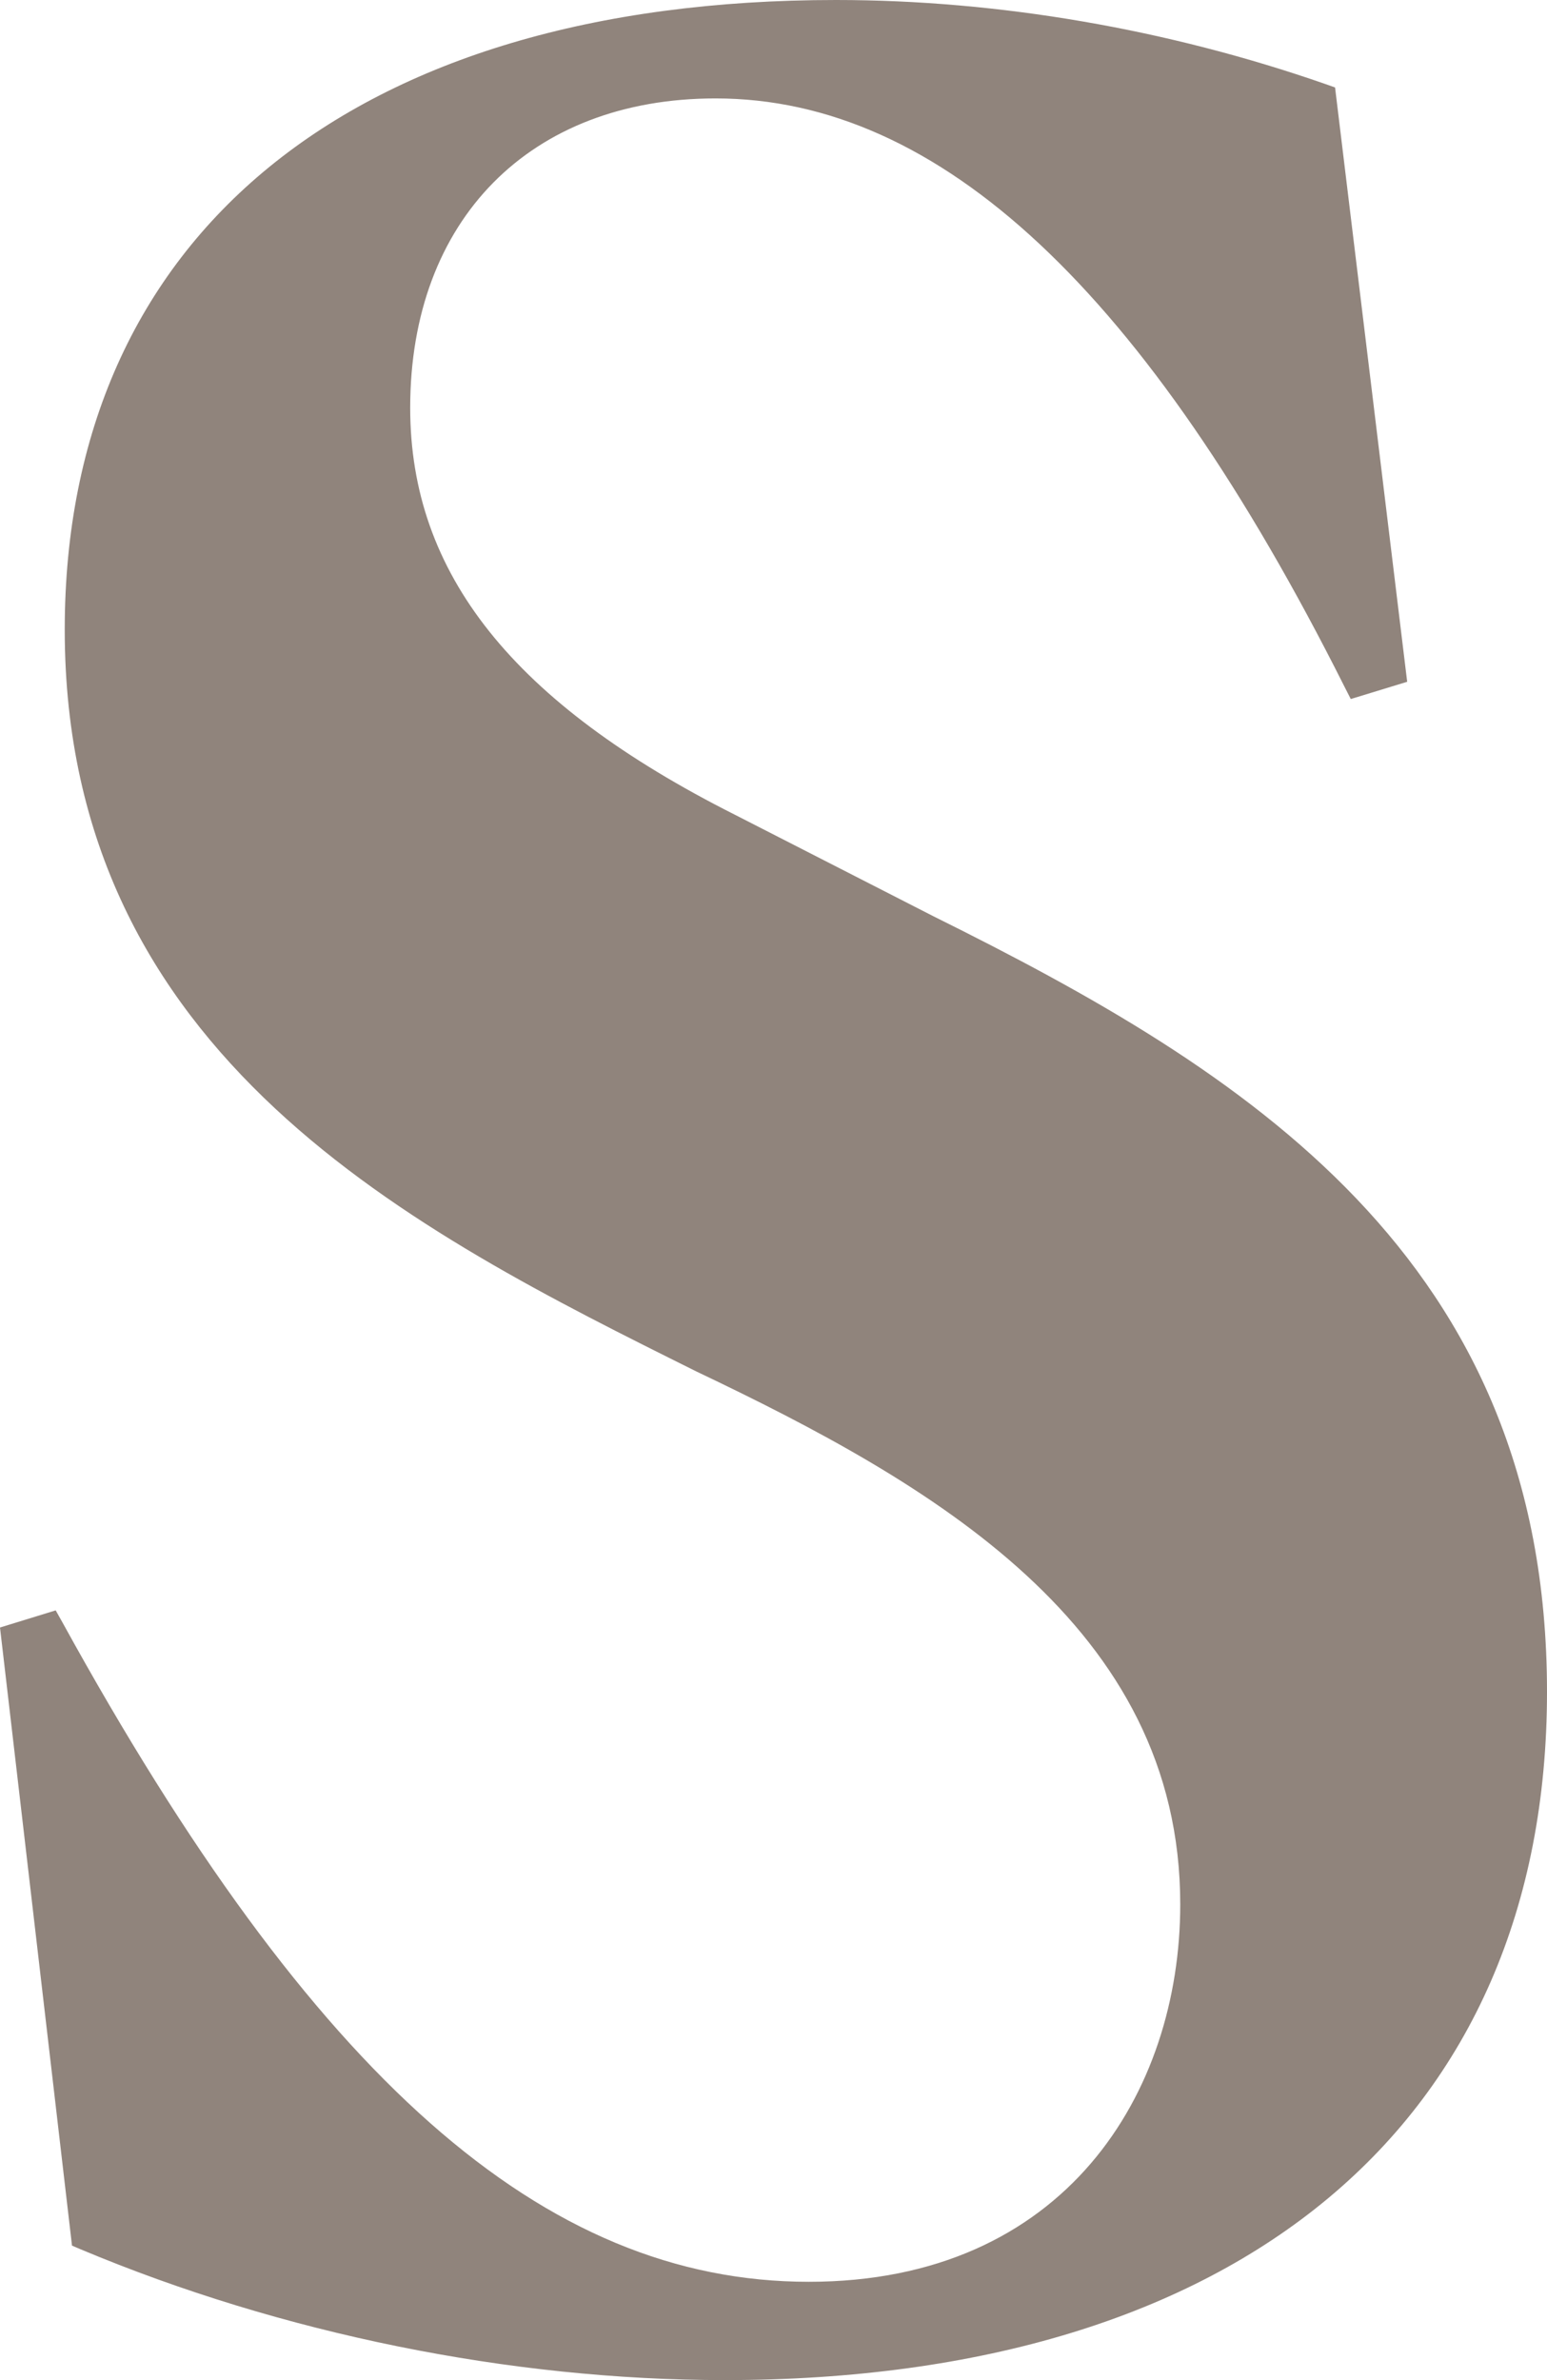
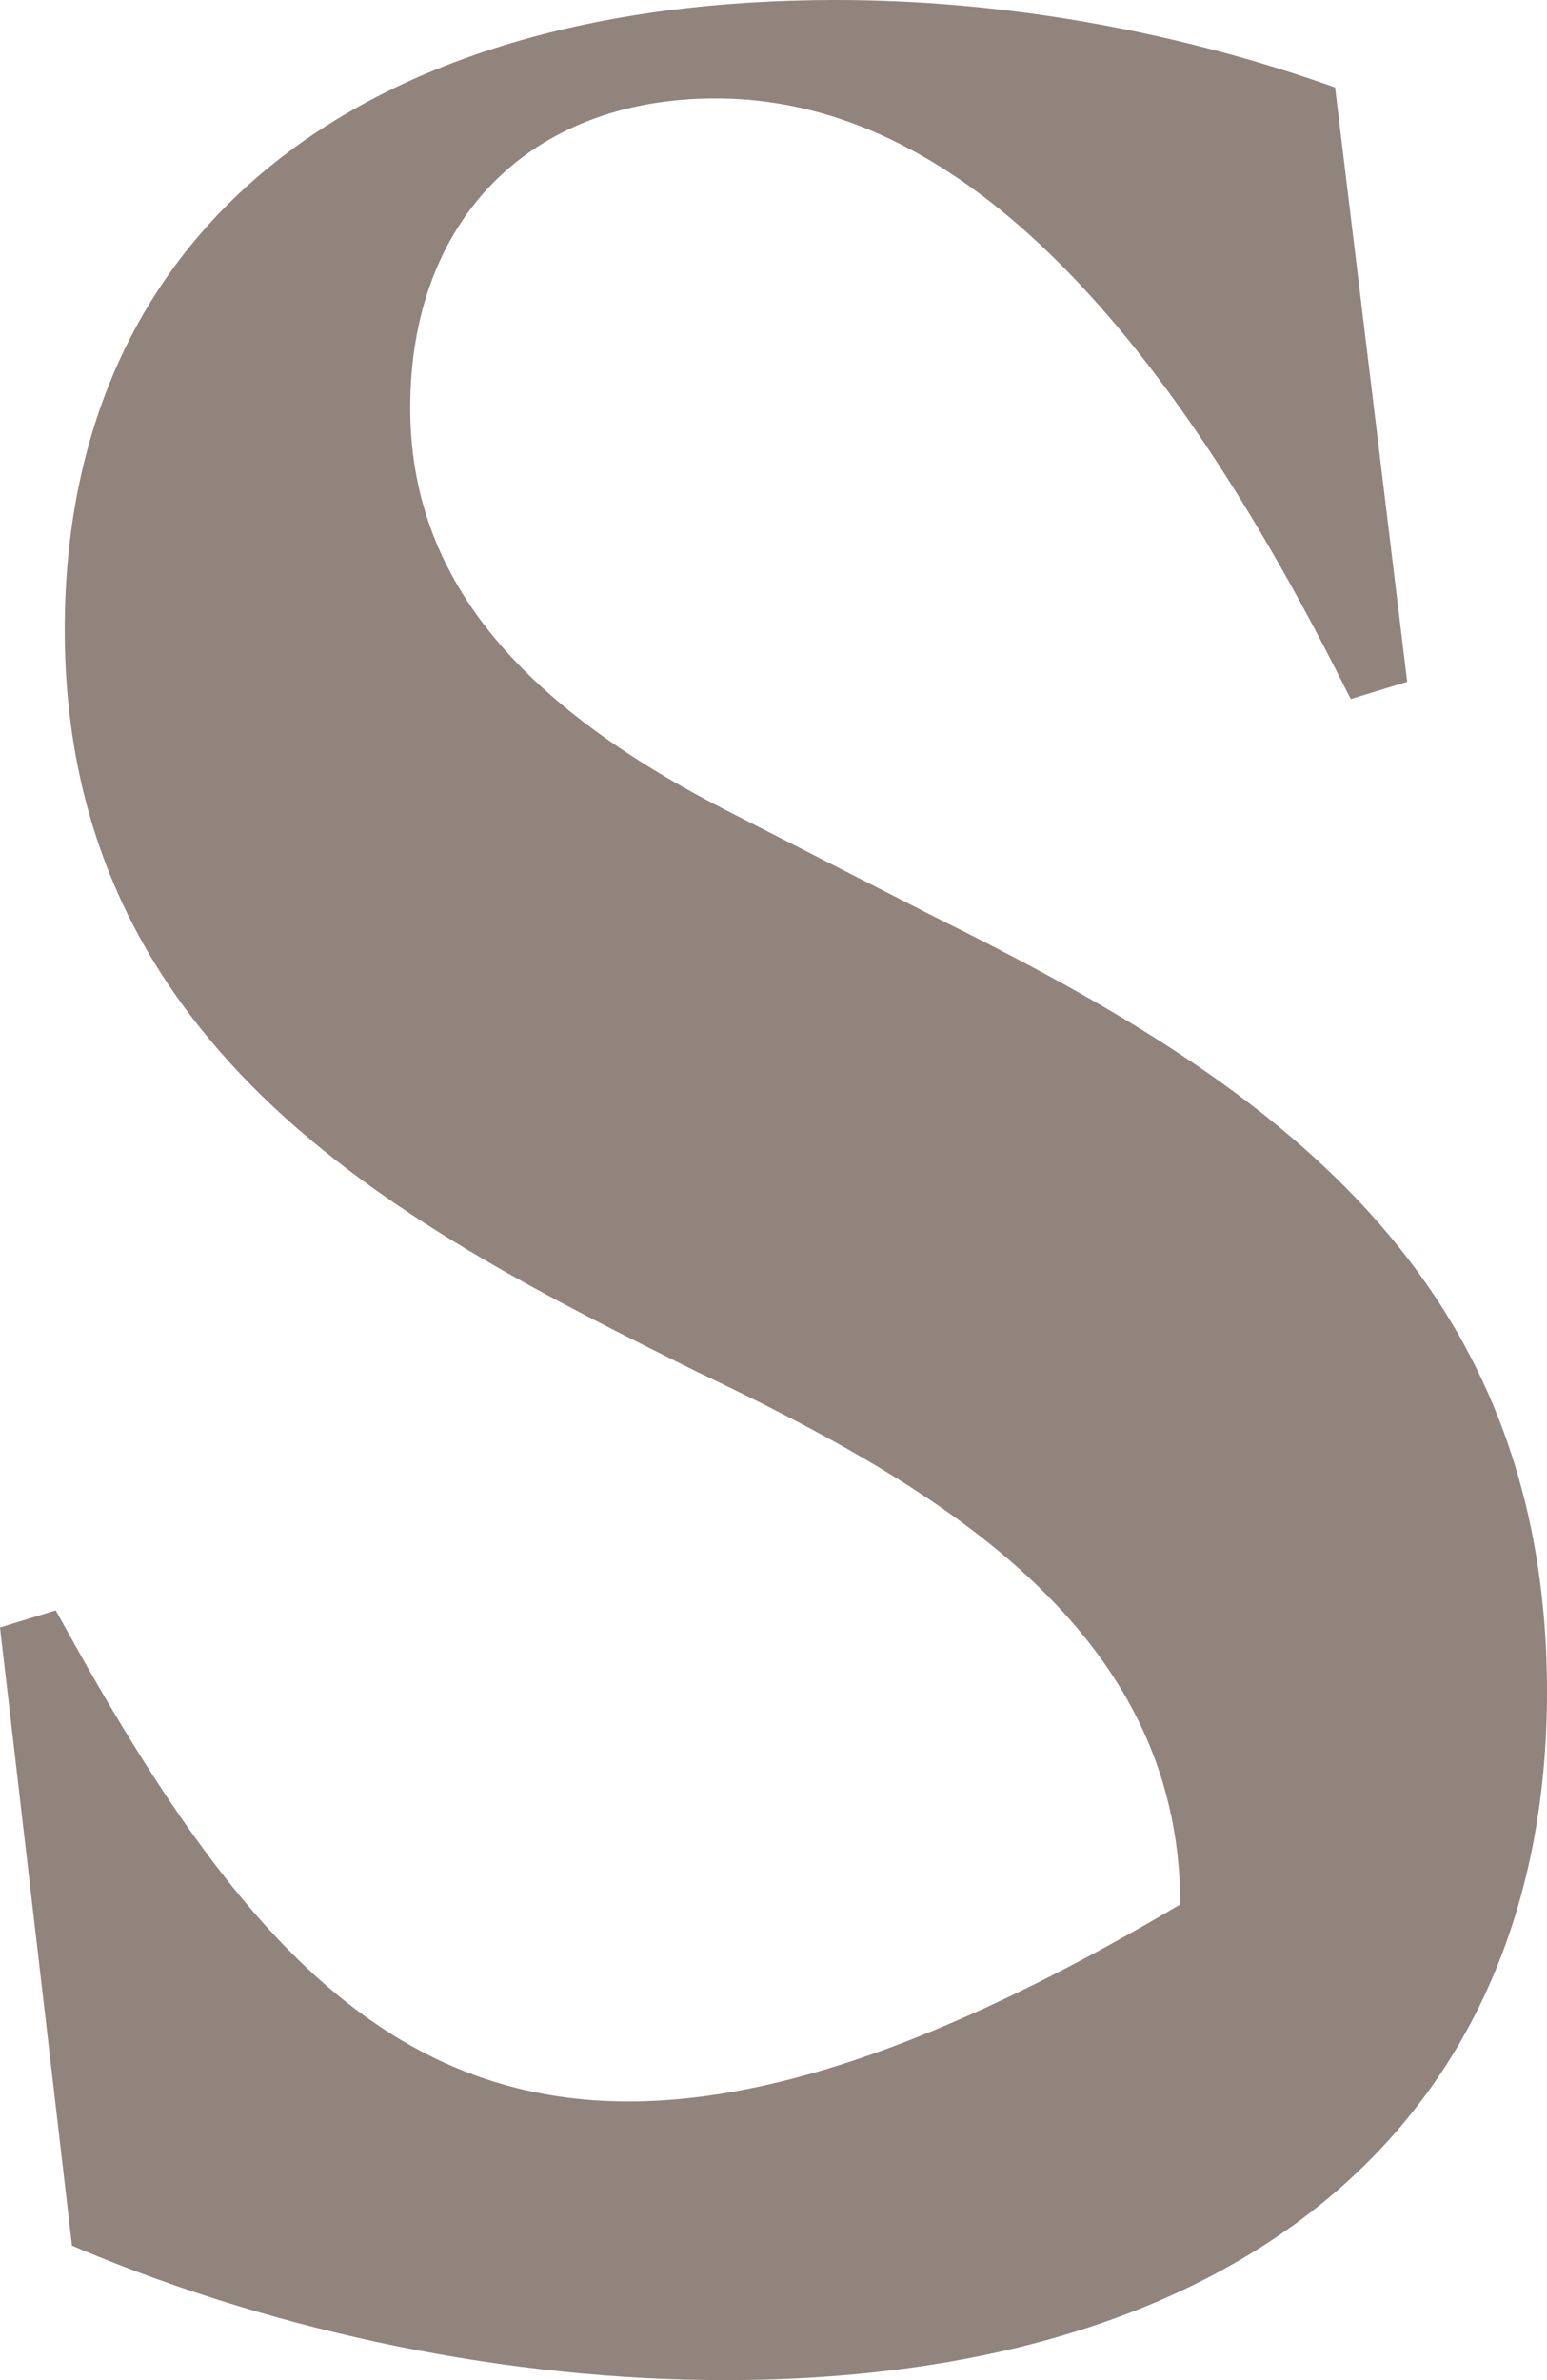
<svg xmlns="http://www.w3.org/2000/svg" width="13px" height="20px" viewBox="0 0 13 20" version="1.1">
  <title>Fill 21</title>
  <desc>Created with Sketch.</desc>
  <g id="---↳-Post-Page" stroke="none" stroke-width="1" fill="none" fill-rule="evenodd">
    <g id="2.0-Post-Page" transform="translate(-714, -3522)" fill="#90847C">
-       <path d="M714.68,3540.902 C716.365,3541.609 718.286,3542 720.089,3542 C724.417,3542 727,3539.838 727,3536.217 C727,3532.564 724.452,3530.994 721.845,3529.7 L720.175,3528.846 C718.314,3527.908 717.447,3526.822 717.447,3525.427 C717.447,3523.848 718.454,3522.827 720.013,3522.827 C721.899,3522.827 723.628,3524.444 725.298,3527.77 L725.351,3527.874 L725.825,3527.729 L725.219,3522.735 L725.137,3522.706 C723.811,3522.244 722.389,3522 721.025,3522 C716.967,3522 714.544,3523.978 714.544,3527.291 C714.544,3530.885 717.488,3532.348 719.853,3533.525 C721.821,3534.462 723.918,3535.657 723.918,3538.003 C723.918,3539.581 722.953,3541.174 720.797,3541.174 C718.567,3541.174 716.632,3539.464 714.523,3535.63 L714.468,3535.532 L714,3535.676 L714.605,3540.87 L714.68,3540.902 Z" id="Fill-21" />
+       <path d="M714.68,3540.902 C716.365,3541.609 718.286,3542 720.089,3542 C724.417,3542 727,3539.838 727,3536.217 C727,3532.564 724.452,3530.994 721.845,3529.7 L720.175,3528.846 C718.314,3527.908 717.447,3526.822 717.447,3525.427 C717.447,3523.848 718.454,3522.827 720.013,3522.827 C721.899,3522.827 723.628,3524.444 725.298,3527.77 L725.351,3527.874 L725.825,3527.729 L725.219,3522.735 L725.137,3522.706 C723.811,3522.244 722.389,3522 721.025,3522 C716.967,3522 714.544,3523.978 714.544,3527.291 C714.544,3530.885 717.488,3532.348 719.853,3533.525 C721.821,3534.462 723.918,3535.657 723.918,3538.003 C718.567,3541.174 716.632,3539.464 714.523,3535.63 L714.468,3535.532 L714,3535.676 L714.605,3540.87 L714.68,3540.902 Z" id="Fill-21" />
    </g>
  </g>
</svg>